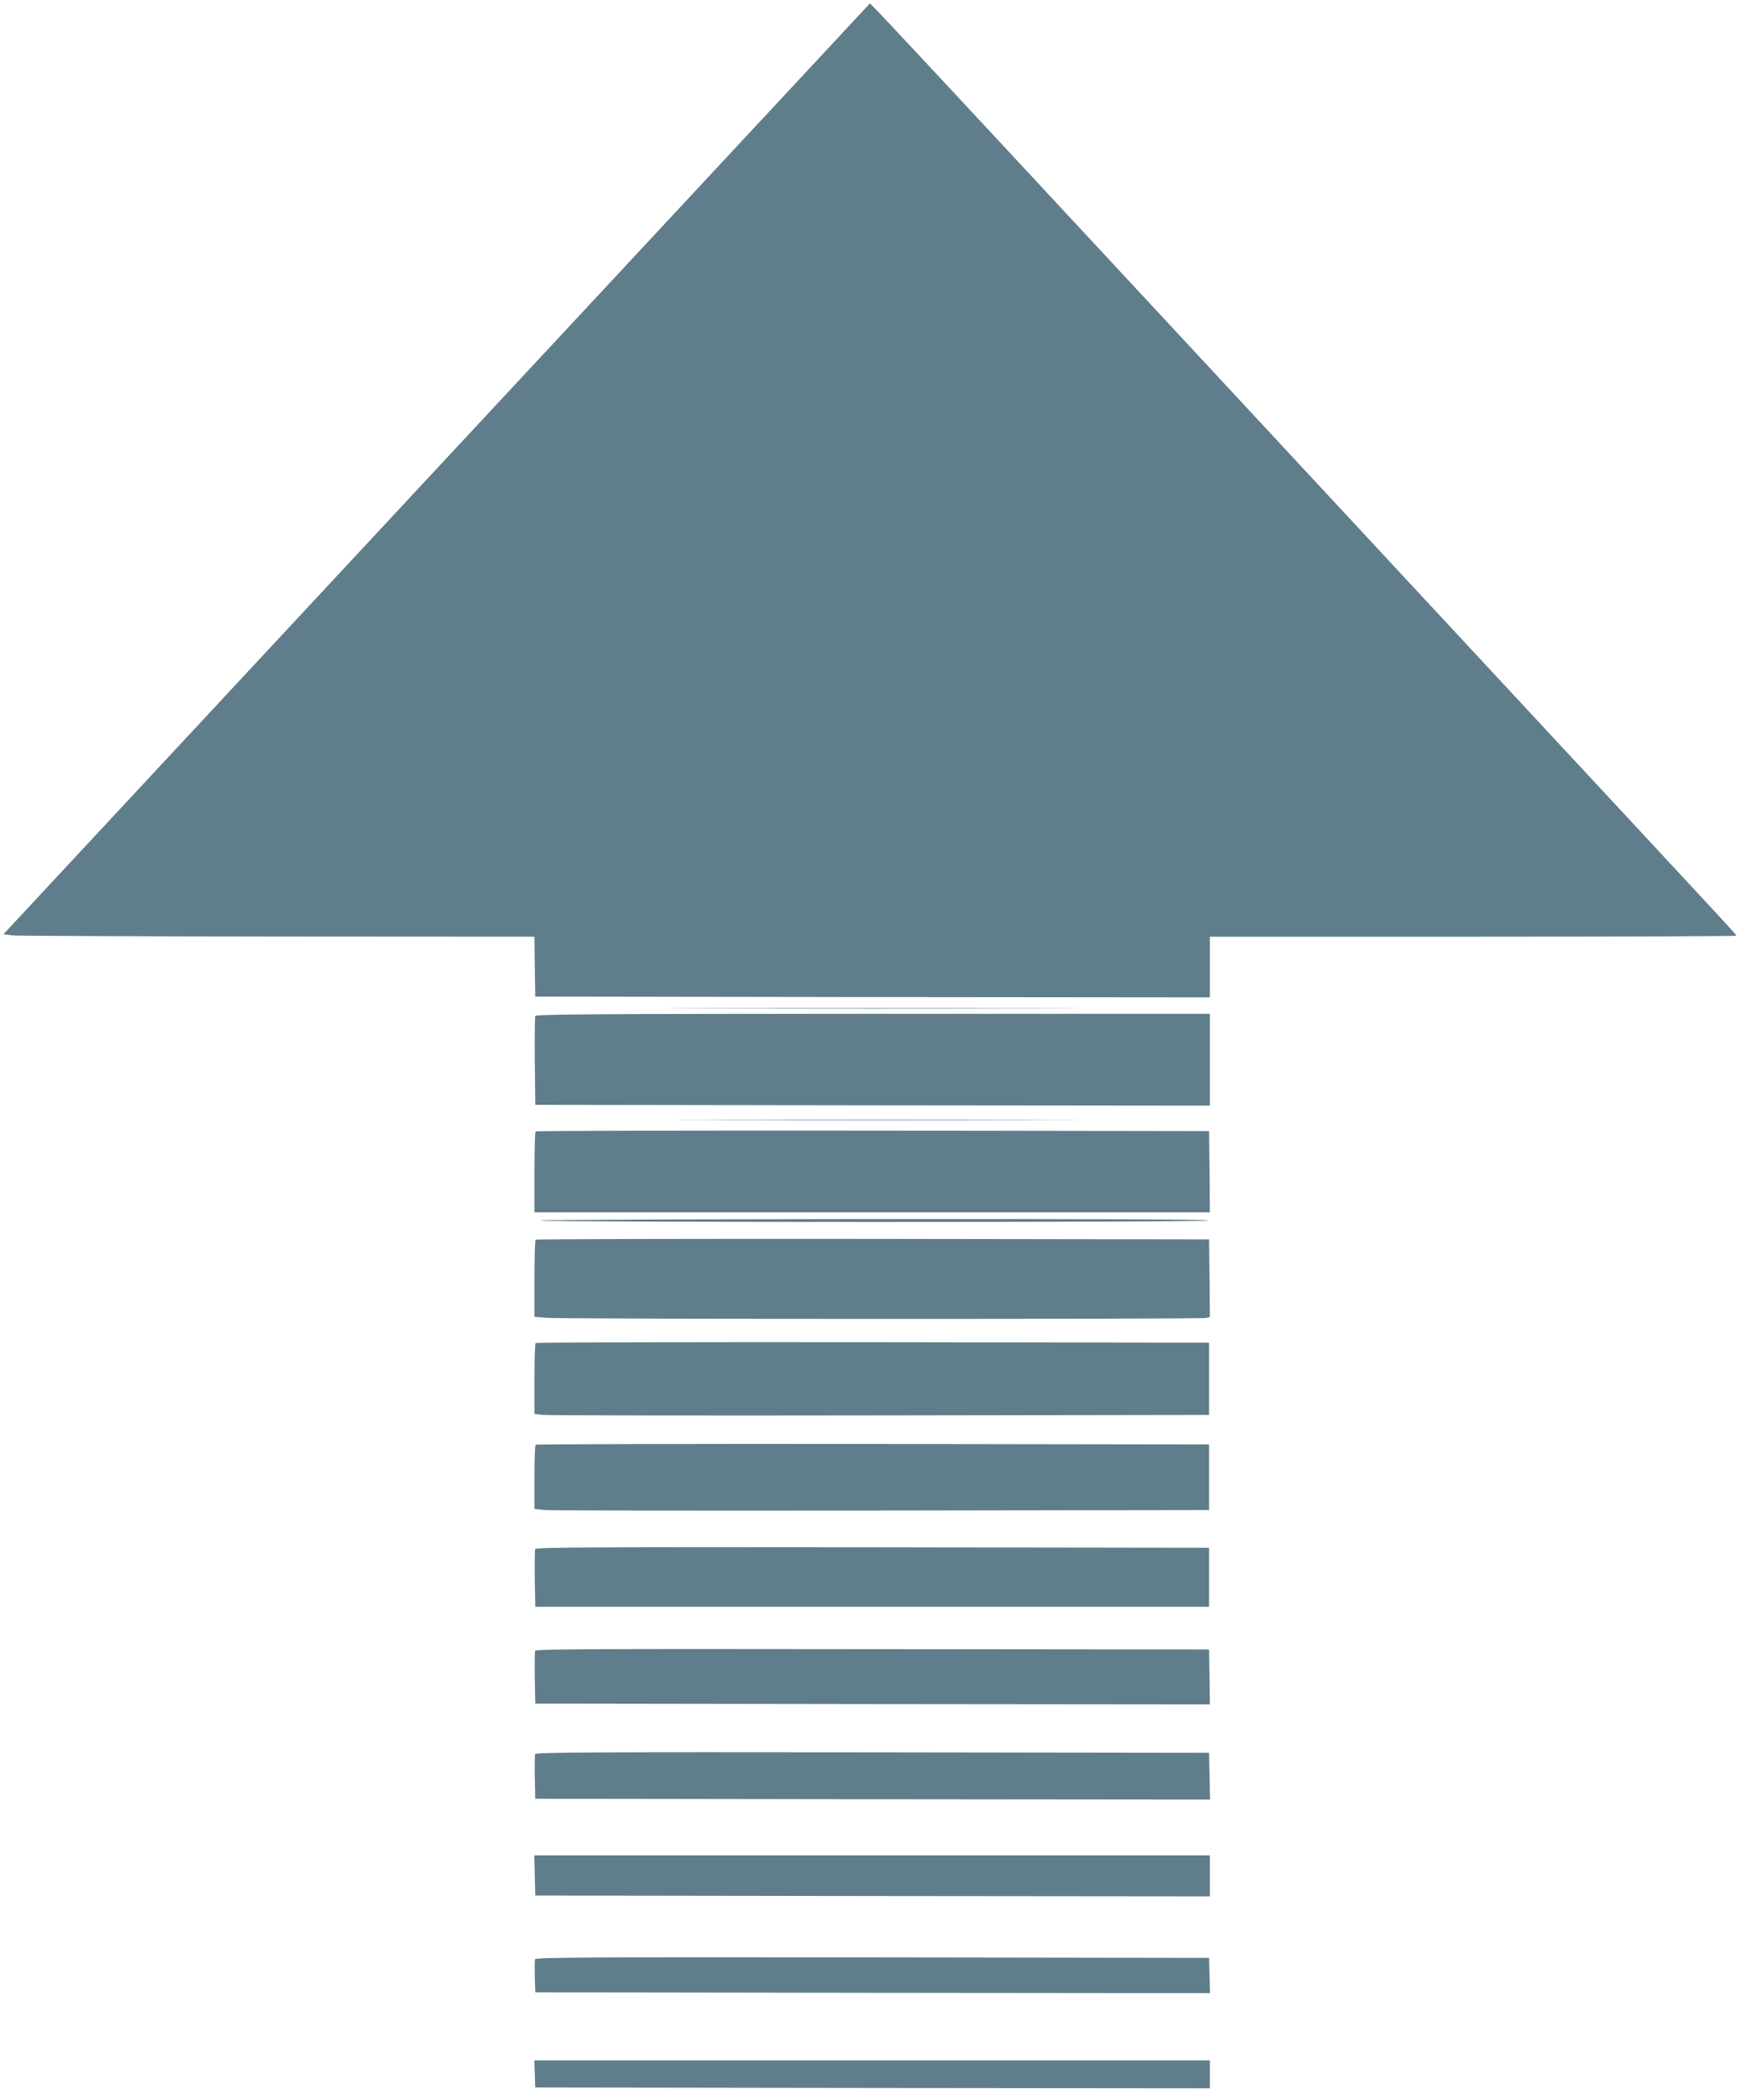
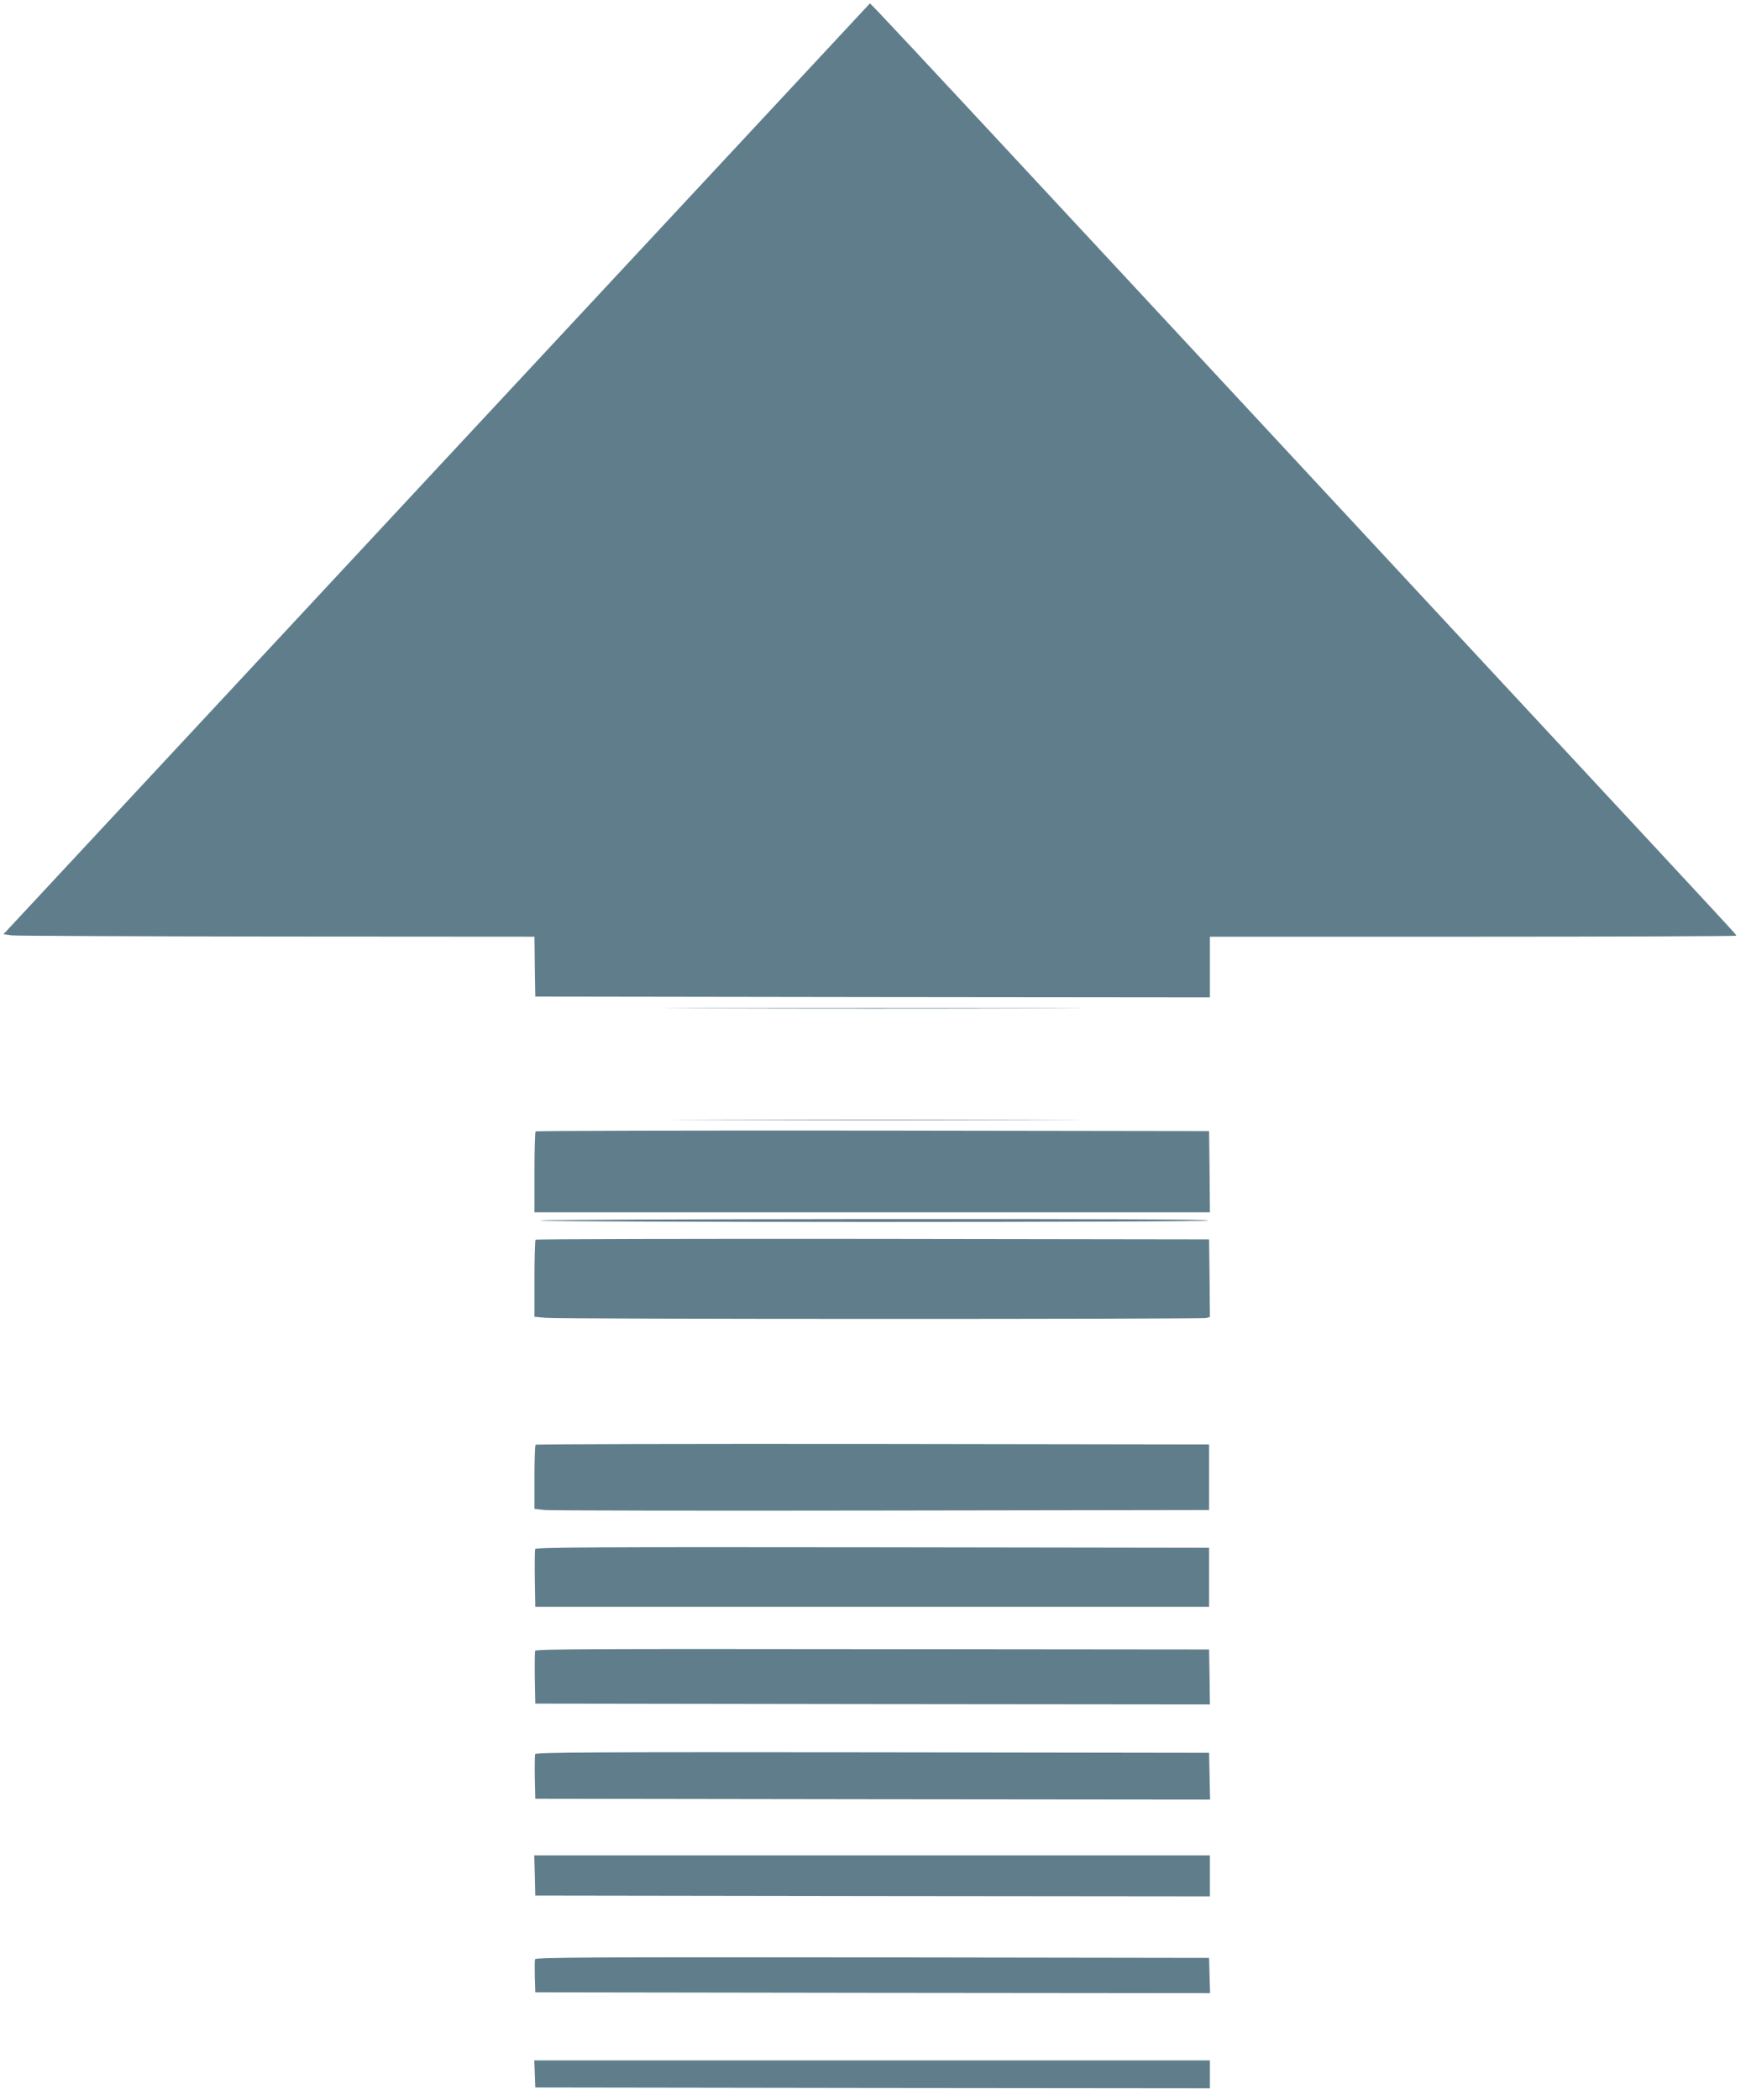
<svg xmlns="http://www.w3.org/2000/svg" version="1.0" width="1065pt" height="1280pt" viewBox="0 0 1065 1280" preserveAspectRatio="xMidYMid meet">
  <g transform="translate(0,1280) scale(0.1,-0.1)" fill="#607d8b" stroke="none">
    <path d="M2663 9942 l-2642 -2837 52 -7 c29 -3 757 -6 1619 -7 l1568 -1 2 -182 3 -183 2058 -3 2057 -2 0 185 0 185 1605 0 c883 0 1605 3 1605 6 0 8 79 -77 -1345 1454 -688 740 -1824 1962 -2524 2715 -1182 1271 -1411 1516 -1415 1514 0 0 -1190 -1277 -2643 -2837z" />
    <path d="M4298 6653 c569 -2 1496 -2 2060 0 565 1 100 2 -1033 2 -1133 0 -1595 -1 -1027 -2z" />
-     <path d="M3265 6607 c-3 -7 -4 -131 -3 -277 l3 -265 2058 -3 2057 -2 0 280 0 280 -2055 0 c-1649 0 -2057 -3 -2060 -13z" />
    <path d="M4333 5973 c560 -2 1474 -2 2030 0 557 1 99 2 -1018 2 -1116 0 -1572 -1 -1012 -2z" />
    <path d="M3267 5903 c-4 -3 -7 -116 -7 -250 l0 -243 2060 0 2060 0 -2 248 -3 247 -2051 3 c-1128 1 -2054 -1 -2057 -5z" />
    <path d="M3295 5360 c47 -12 4075 -12 4075 0 0 7 -690 10 -2052 9 -1129 -1 -2039 -5 -2023 -9z" />
    <path d="M3267 5243 c-4 -3 -7 -111 -7 -238 l0 -232 68 -6 c86 -9 3999 -9 4030 -1 l22 6 -2 237 -3 236 -2051 3 c-1128 1 -2054 -1 -2057 -5z" />
-     <path d="M3267 4613 c-4 -3 -7 -102 -7 -219 l0 -213 53 -6 c28 -3 954 -5 2057 -3 l2005 3 0 220 0 220 -2051 3 c-1128 1 -2054 -1 -2057 -5z" />
    <path d="M3267 3993 c-4 -3 -7 -93 -7 -199 l0 -192 63 -7 c34 -3 960 -5 2057 -3 l1995 3 0 200 0 200 -2051 3 c-1128 1 -2054 -1 -2057 -5z" />
    <path d="M3264 3357 c-2 -7 -3 -89 -2 -182 l3 -170 2055 0 2055 0 0 180 0 180 -2053 3 c-1668 2 -2054 0 -2058 -11z" />
    <path d="M3264 2737 c-2 -7 -3 -82 -2 -167 l3 -155 2058 -3 2057 -2 -2 167 -3 168 -2053 2 c-1668 2 -2054 1 -2058 -10z" />
    <path d="M3264 2107 c-2 -7 -3 -71 -2 -143 l3 -129 2058 -3 2058 -2 -3 142 -3 143 -2053 3 c-1681 2 -2054 0 -2058 -11z" />
    <path d="M3262 1368 l3 -123 2058 -3 2057 -2 0 125 0 125 -2060 0 -2061 0 3 -122z" />
    <path d="M3264 857 c-3 -8 -3 -56 -2 -108 l3 -94 2058 -3 2058 -2 -3 107 -3 108 -2053 3 c-1698 2 -2053 0 -2058 -11z" />
    <path d="M3262 158 l3 -83 2058 -3 2057 -2 0 85 0 85 -2060 0 -2061 0 3 -82z" />
  </g>
</svg>